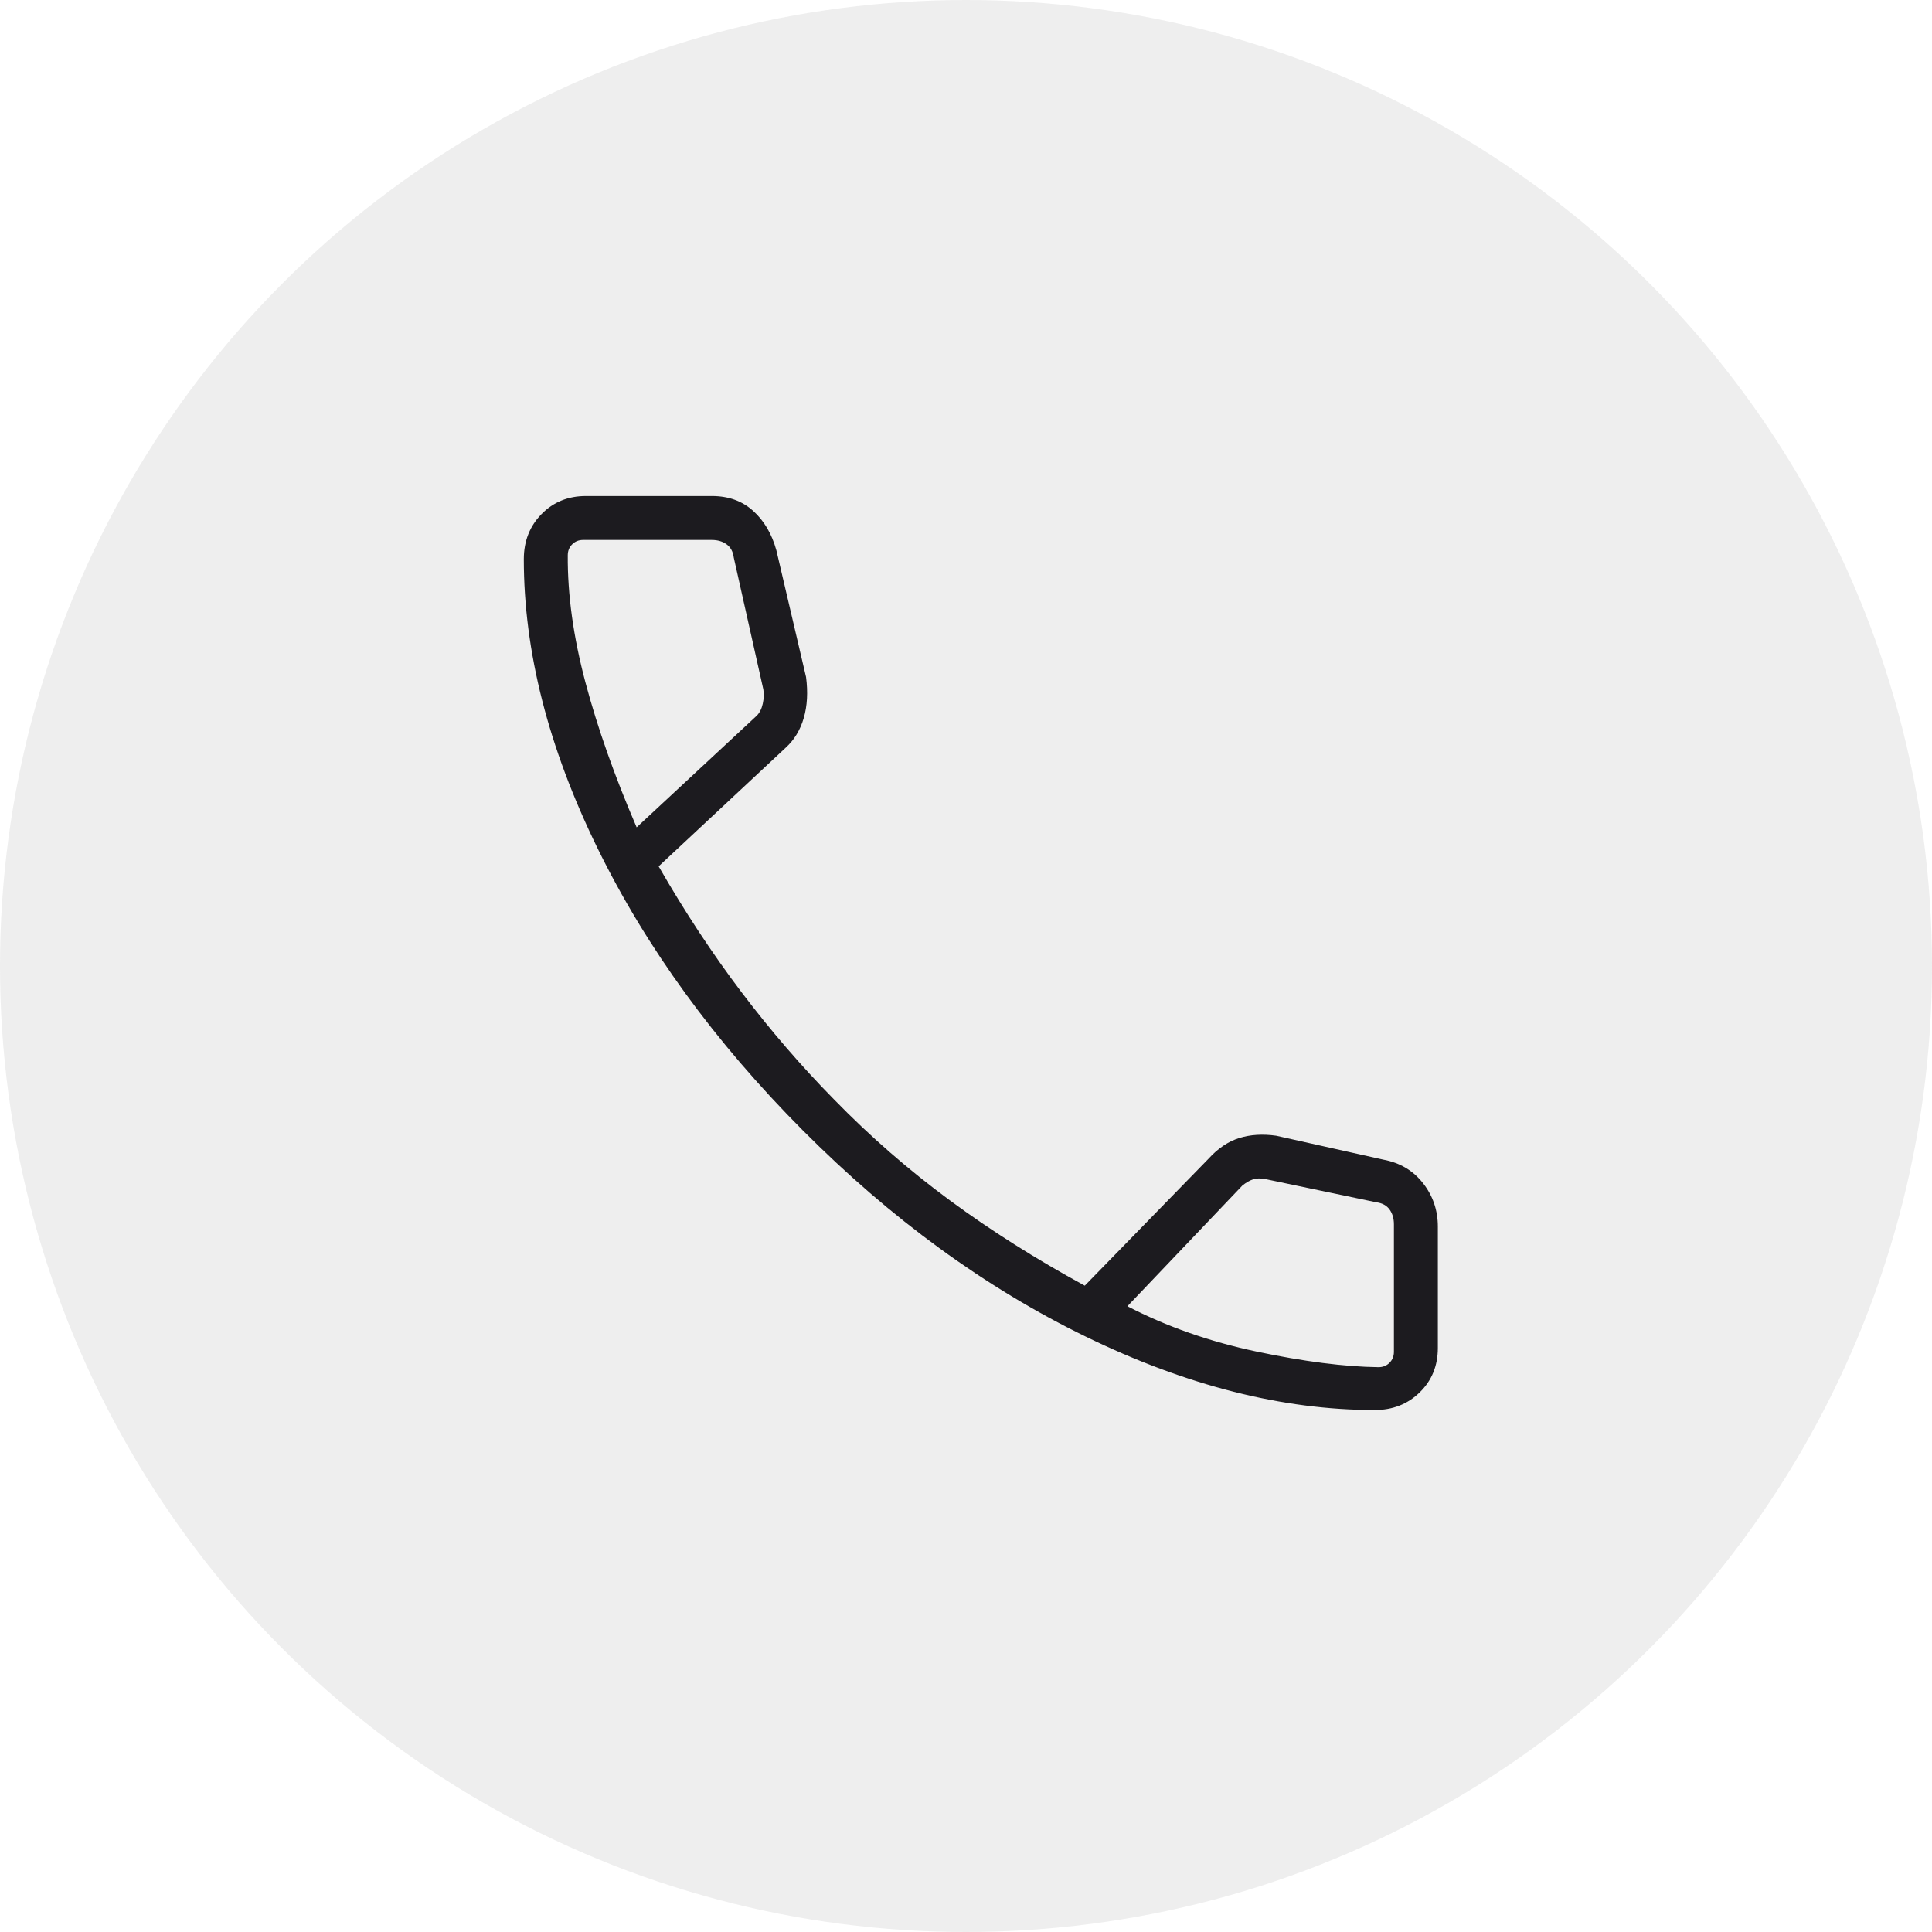
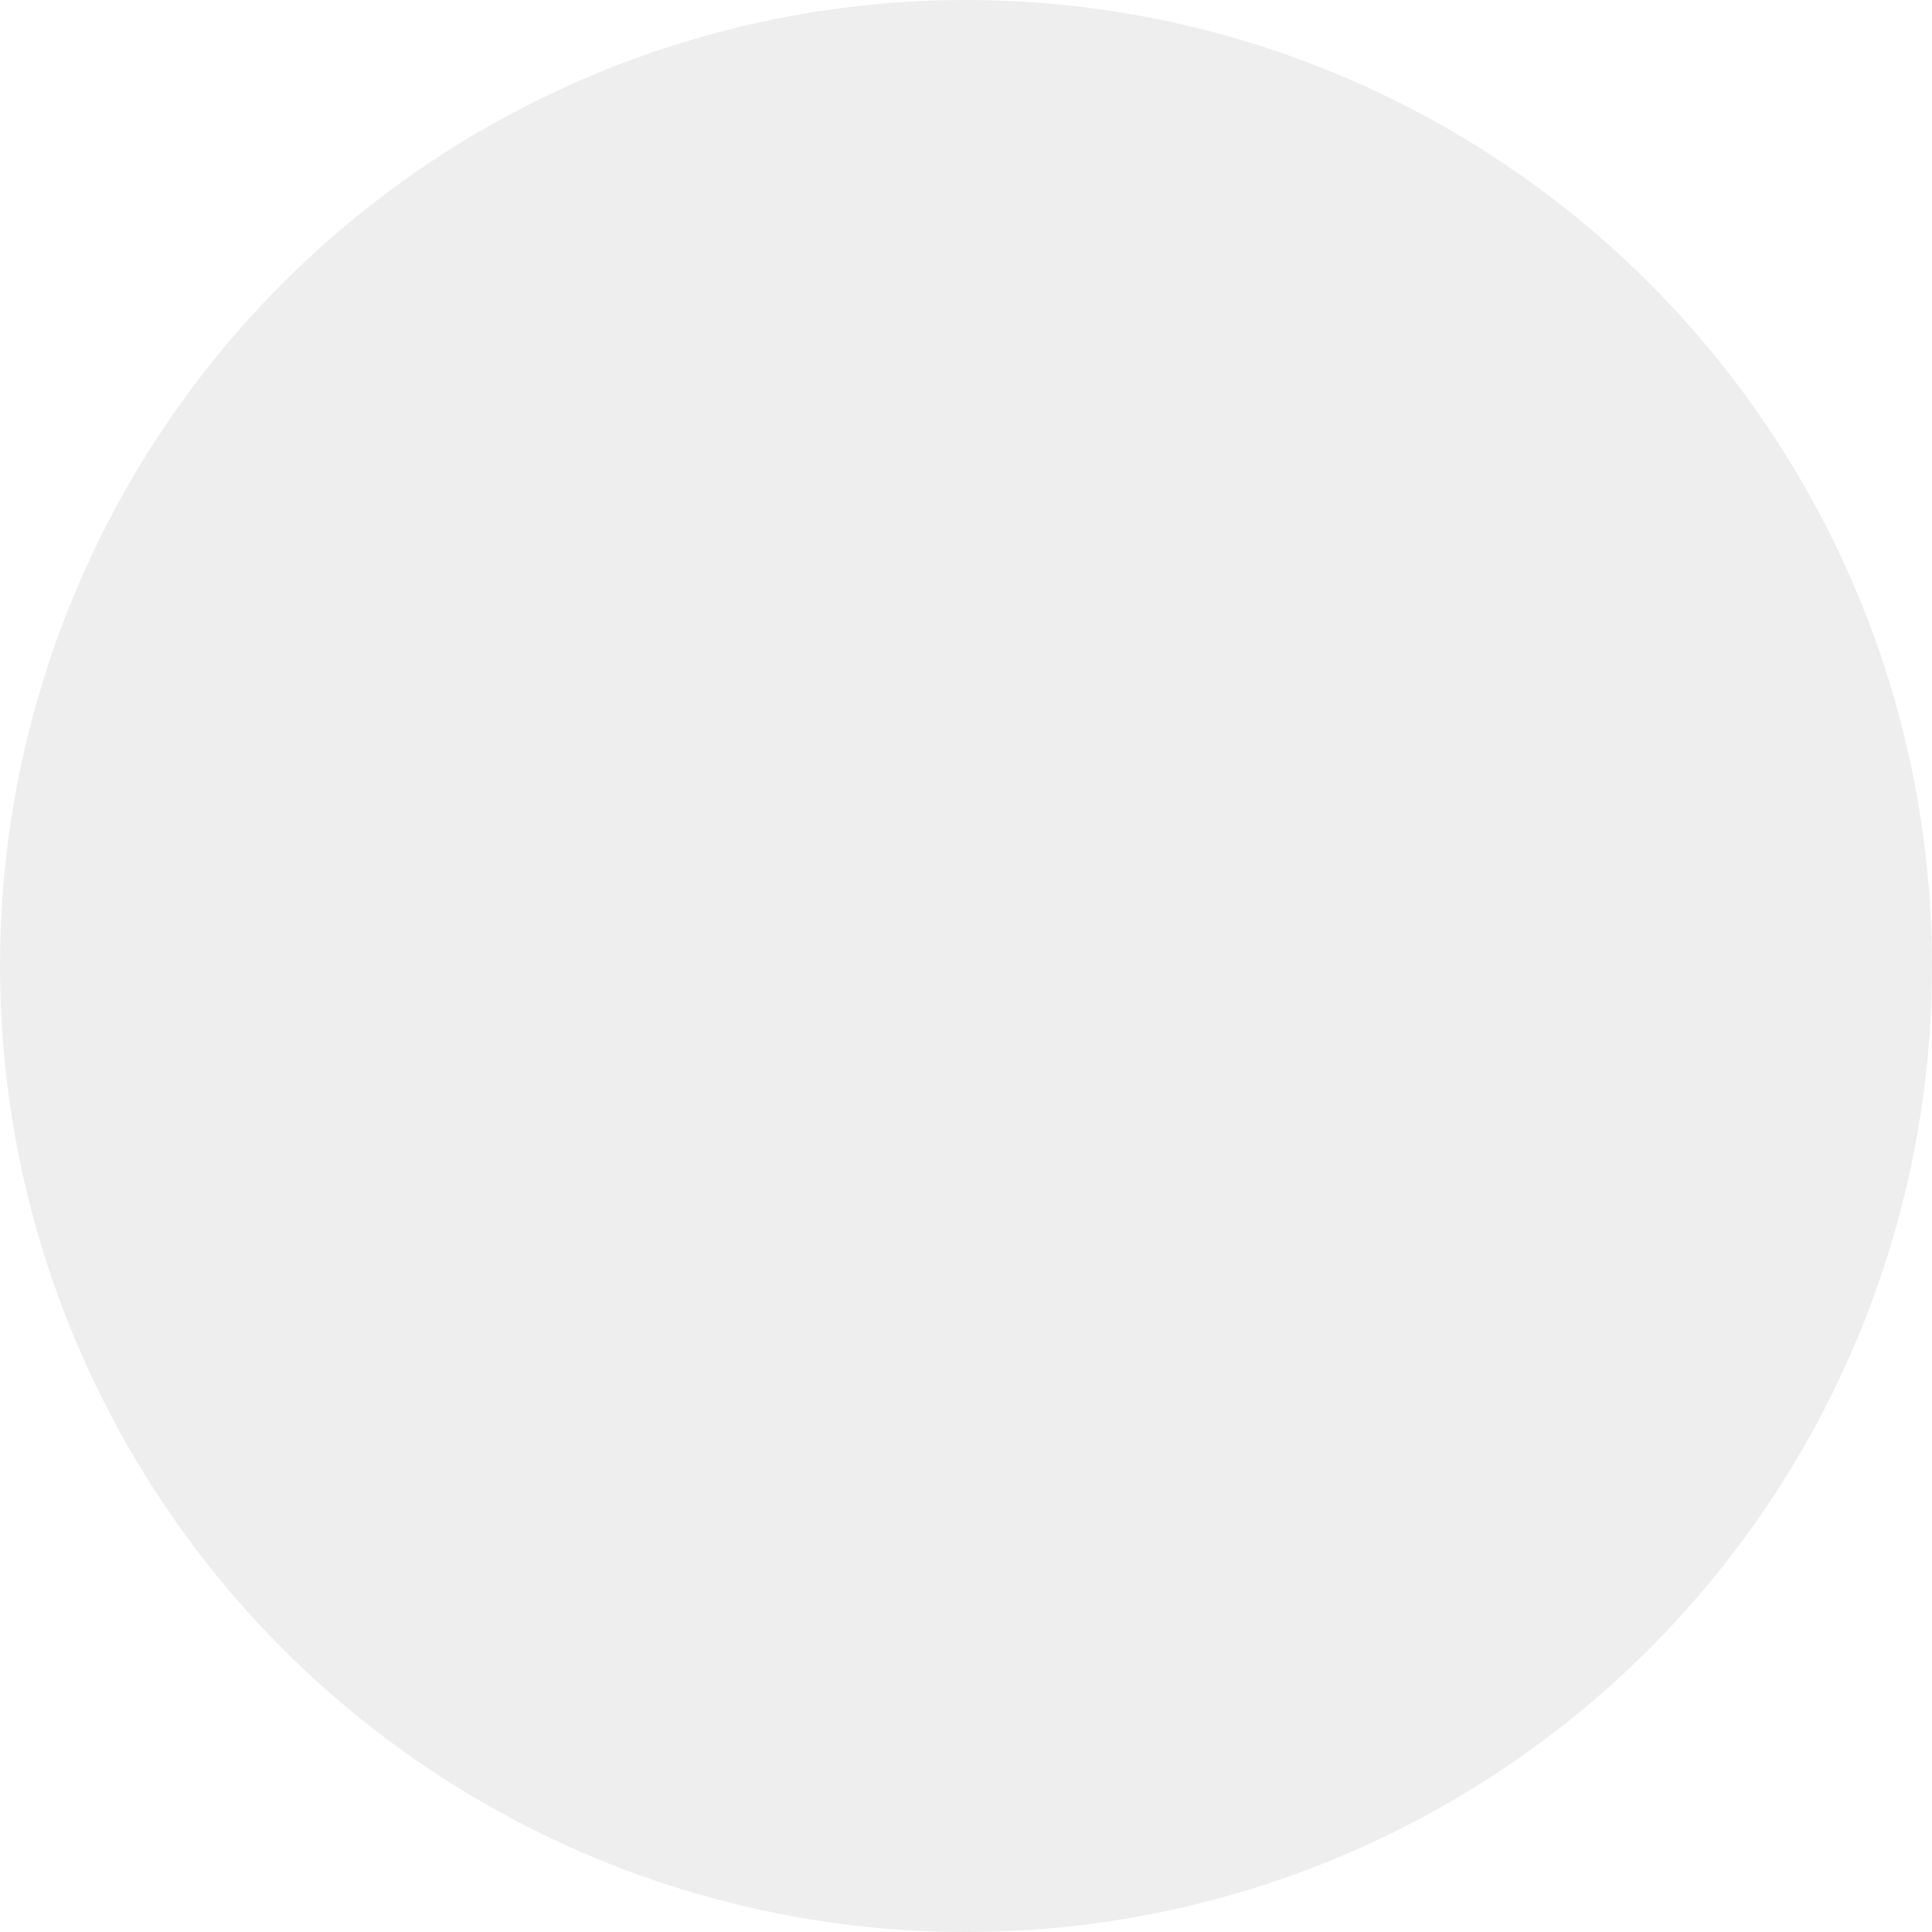
<svg xmlns="http://www.w3.org/2000/svg" width="65" height="65" viewBox="0 0 65 65" fill="none">
  <circle cx="32.5" cy="32.5" r="32.5" fill="#929292" fill-opacity="0.15" />
-   <path d="M46.25 47.439C43.15 47.439 39.91 46.616 36.531 44.97C33.151 43.324 29.978 41.012 27.012 38.032C24.045 35.053 21.738 31.88 20.092 28.514C18.447 25.146 17.623 21.913 17.623 18.813C17.623 18.205 17.823 17.699 18.22 17.295C18.618 16.89 19.115 16.688 19.712 16.688H23.952C24.506 16.688 24.968 16.854 25.337 17.186C25.707 17.519 25.968 17.963 26.121 18.517L27.119 22.78C27.185 23.289 27.16 23.747 27.043 24.152C26.926 24.557 26.723 24.892 26.435 25.155L22.159 29.147C23.041 30.68 23.971 32.092 24.949 33.383C25.927 34.674 26.965 35.877 28.061 36.99C29.271 38.232 30.57 39.364 31.957 40.385C33.344 41.407 34.858 42.363 36.496 43.255L40.654 38.99C40.974 38.637 41.321 38.403 41.693 38.288C42.065 38.172 42.479 38.146 42.935 38.21L46.545 39.016C47.1 39.119 47.544 39.383 47.877 39.808C48.209 40.232 48.375 40.719 48.375 41.267V45.351C48.375 45.948 48.173 46.445 47.768 46.842C47.363 47.24 46.857 47.439 46.25 47.439ZM21.419 27.835L25.459 24.08C25.558 23.981 25.625 23.846 25.663 23.673C25.7 23.501 25.706 23.34 25.681 23.192L24.687 18.758C24.662 18.56 24.582 18.412 24.447 18.314C24.311 18.215 24.145 18.166 23.948 18.166H19.619C19.471 18.166 19.348 18.215 19.25 18.314C19.151 18.412 19.102 18.535 19.102 18.683C19.092 20.004 19.29 21.428 19.695 22.954C20.101 24.481 20.675 26.108 21.419 27.835ZM37.93 43.947C39.244 44.629 40.694 45.138 42.28 45.473C43.867 45.808 45.233 45.983 46.379 45.998C46.527 45.998 46.65 45.948 46.749 45.85C46.847 45.751 46.897 45.628 46.897 45.48V41.189C46.897 40.992 46.847 40.826 46.749 40.69C46.65 40.555 46.503 40.475 46.305 40.45L42.539 39.662C42.391 39.638 42.262 39.644 42.151 39.681C42.04 39.718 41.923 39.786 41.8 39.884L37.93 43.947Z" fill="#1C1B1F" />
</svg>